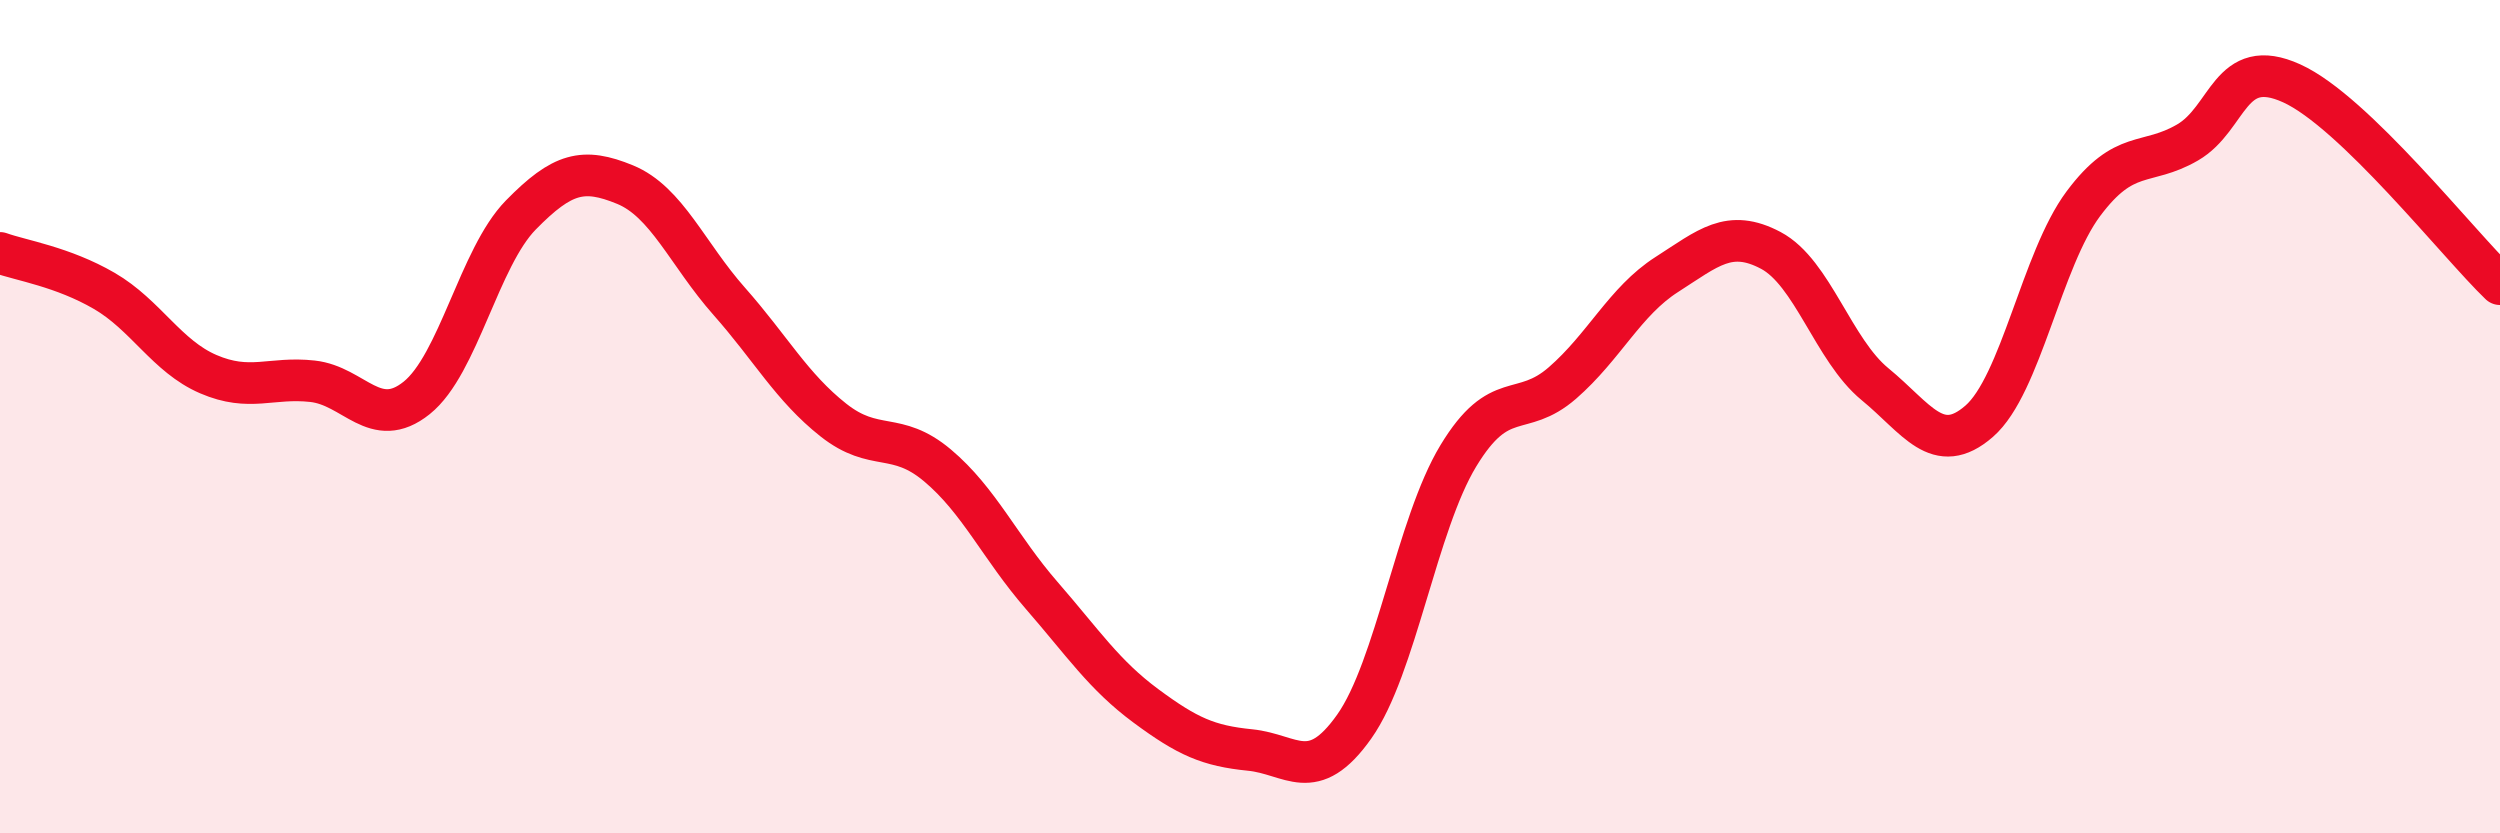
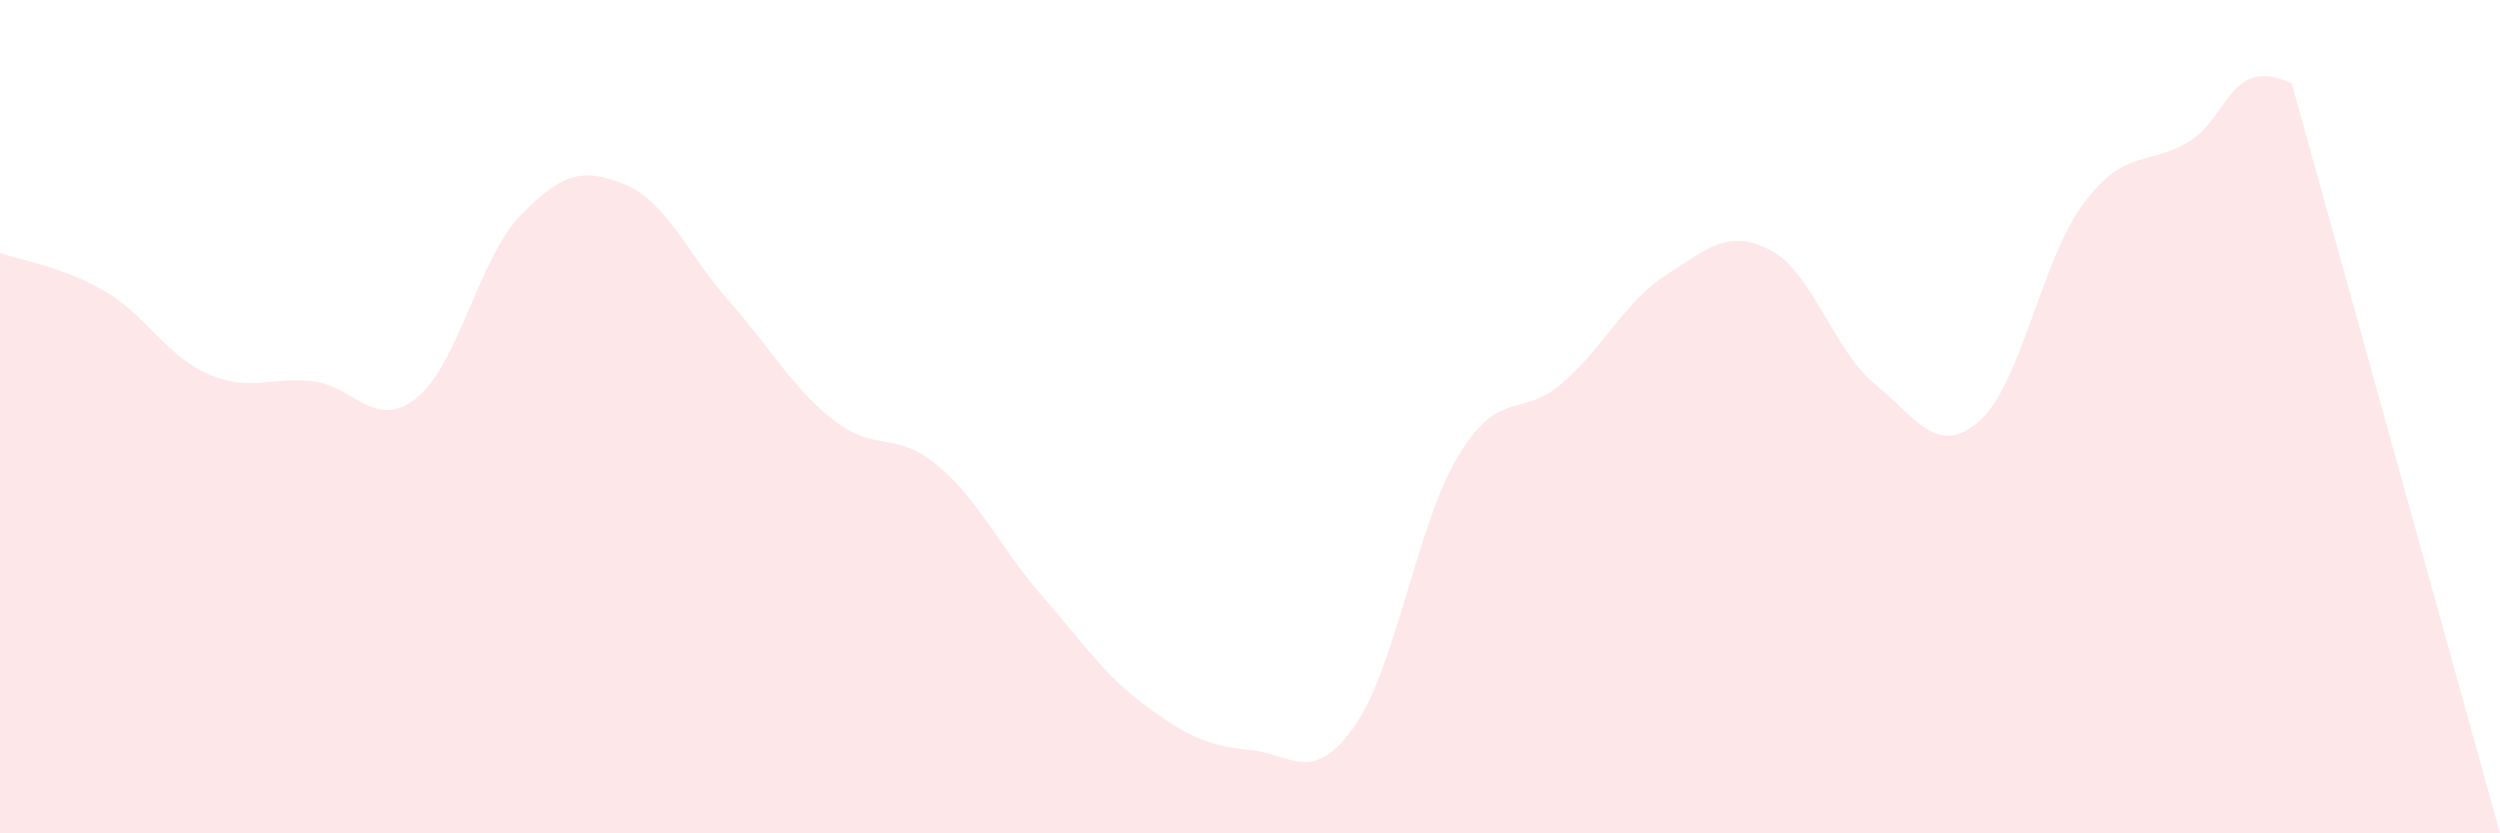
<svg xmlns="http://www.w3.org/2000/svg" width="60" height="20" viewBox="0 0 60 20">
-   <path d="M 0,6.07 C 0.5,6.25 1.5,6.4 2.5,6.98 C 3.5,7.56 4,8.55 5,8.98 C 6,9.41 6.5,9.04 7.5,9.15 C 8.5,9.26 9,10.35 10,9.55 C 11,8.75 11.5,6.18 12.5,5.16 C 13.5,4.14 14,4.02 15,4.43 C 16,4.84 16.5,6.1 17.5,7.23 C 18.5,8.36 19,9.29 20,10.08 C 21,10.87 21.5,10.33 22.5,11.17 C 23.5,12.01 24,13.14 25,14.29 C 26,15.44 26.5,16.2 27.5,16.94 C 28.5,17.68 29,17.9 30,18 C 31,18.1 31.5,18.85 32.5,17.44 C 33.5,16.03 34,12.59 35,10.94 C 36,9.29 36.5,10.06 37.5,9.19 C 38.5,8.32 39,7.23 40,6.59 C 41,5.95 41.5,5.48 42.5,6.01 C 43.5,6.54 44,8.4 45,9.22 C 46,10.04 46.5,10.98 47.5,10.11 C 48.5,9.24 49,6.23 50,4.89 C 51,3.55 51.5,4 52.5,3.42 C 53.5,2.84 53.5,1.32 55,2 C 56.5,2.68 59,5.86 60,6.82L60 20L0 20Z" fill="#EB0A25" opacity="0.1" stroke-linecap="round" stroke-linejoin="round" />
-   <path d="M 0,6.07 C 0.5,6.25 1.5,6.4 2.5,6.98 C 3.5,7.56 4,8.55 5,8.98 C 6,9.41 6.5,9.04 7.5,9.15 C 8.5,9.26 9,10.35 10,9.55 C 11,8.75 11.5,6.18 12.5,5.16 C 13.5,4.14 14,4.02 15,4.43 C 16,4.84 16.5,6.1 17.5,7.23 C 18.5,8.36 19,9.29 20,10.08 C 21,10.87 21.5,10.33 22.5,11.17 C 23.5,12.01 24,13.14 25,14.29 C 26,15.44 26.5,16.2 27.5,16.94 C 28.5,17.68 29,17.9 30,18 C 31,18.1 31.5,18.85 32.5,17.44 C 33.5,16.03 34,12.59 35,10.94 C 36,9.29 36.5,10.06 37.5,9.19 C 38.5,8.32 39,7.23 40,6.59 C 41,5.95 41.5,5.48 42.5,6.01 C 43.5,6.54 44,8.4 45,9.22 C 46,10.04 46.5,10.98 47.5,10.11 C 48.5,9.24 49,6.23 50,4.89 C 51,3.55 51.5,4 52.5,3.42 C 53.5,2.84 53.5,1.32 55,2 C 56.5,2.68 59,5.86 60,6.82" stroke="#EB0A25" stroke-width="1" fill="none" stroke-linecap="round" stroke-linejoin="round" />
+   <path d="M 0,6.07 C 0.5,6.25 1.5,6.4 2.5,6.98 C 3.5,7.56 4,8.55 5,8.98 C 6,9.41 6.5,9.04 7.5,9.15 C 8.5,9.26 9,10.35 10,9.55 C 11,8.75 11.5,6.18 12.5,5.16 C 13.5,4.14 14,4.02 15,4.43 C 16,4.84 16.5,6.1 17.5,7.23 C 18.5,8.36 19,9.29 20,10.08 C 21,10.87 21.5,10.33 22.5,11.17 C 23.5,12.01 24,13.14 25,14.29 C 26,15.44 26.5,16.2 27.5,16.94 C 28.5,17.68 29,17.9 30,18 C 31,18.1 31.5,18.85 32.5,17.44 C 33.5,16.03 34,12.59 35,10.94 C 36,9.29 36.5,10.06 37.5,9.19 C 38.5,8.32 39,7.23 40,6.59 C 41,5.95 41.5,5.48 42.5,6.01 C 43.5,6.54 44,8.4 45,9.22 C 46,10.04 46.5,10.98 47.5,10.11 C 48.5,9.24 49,6.23 50,4.89 C 51,3.55 51.5,4 52.5,3.42 C 53.5,2.84 53.5,1.32 55,2 L60 20L0 20Z" fill="#EB0A25" opacity="0.1" stroke-linecap="round" stroke-linejoin="round" />
</svg>